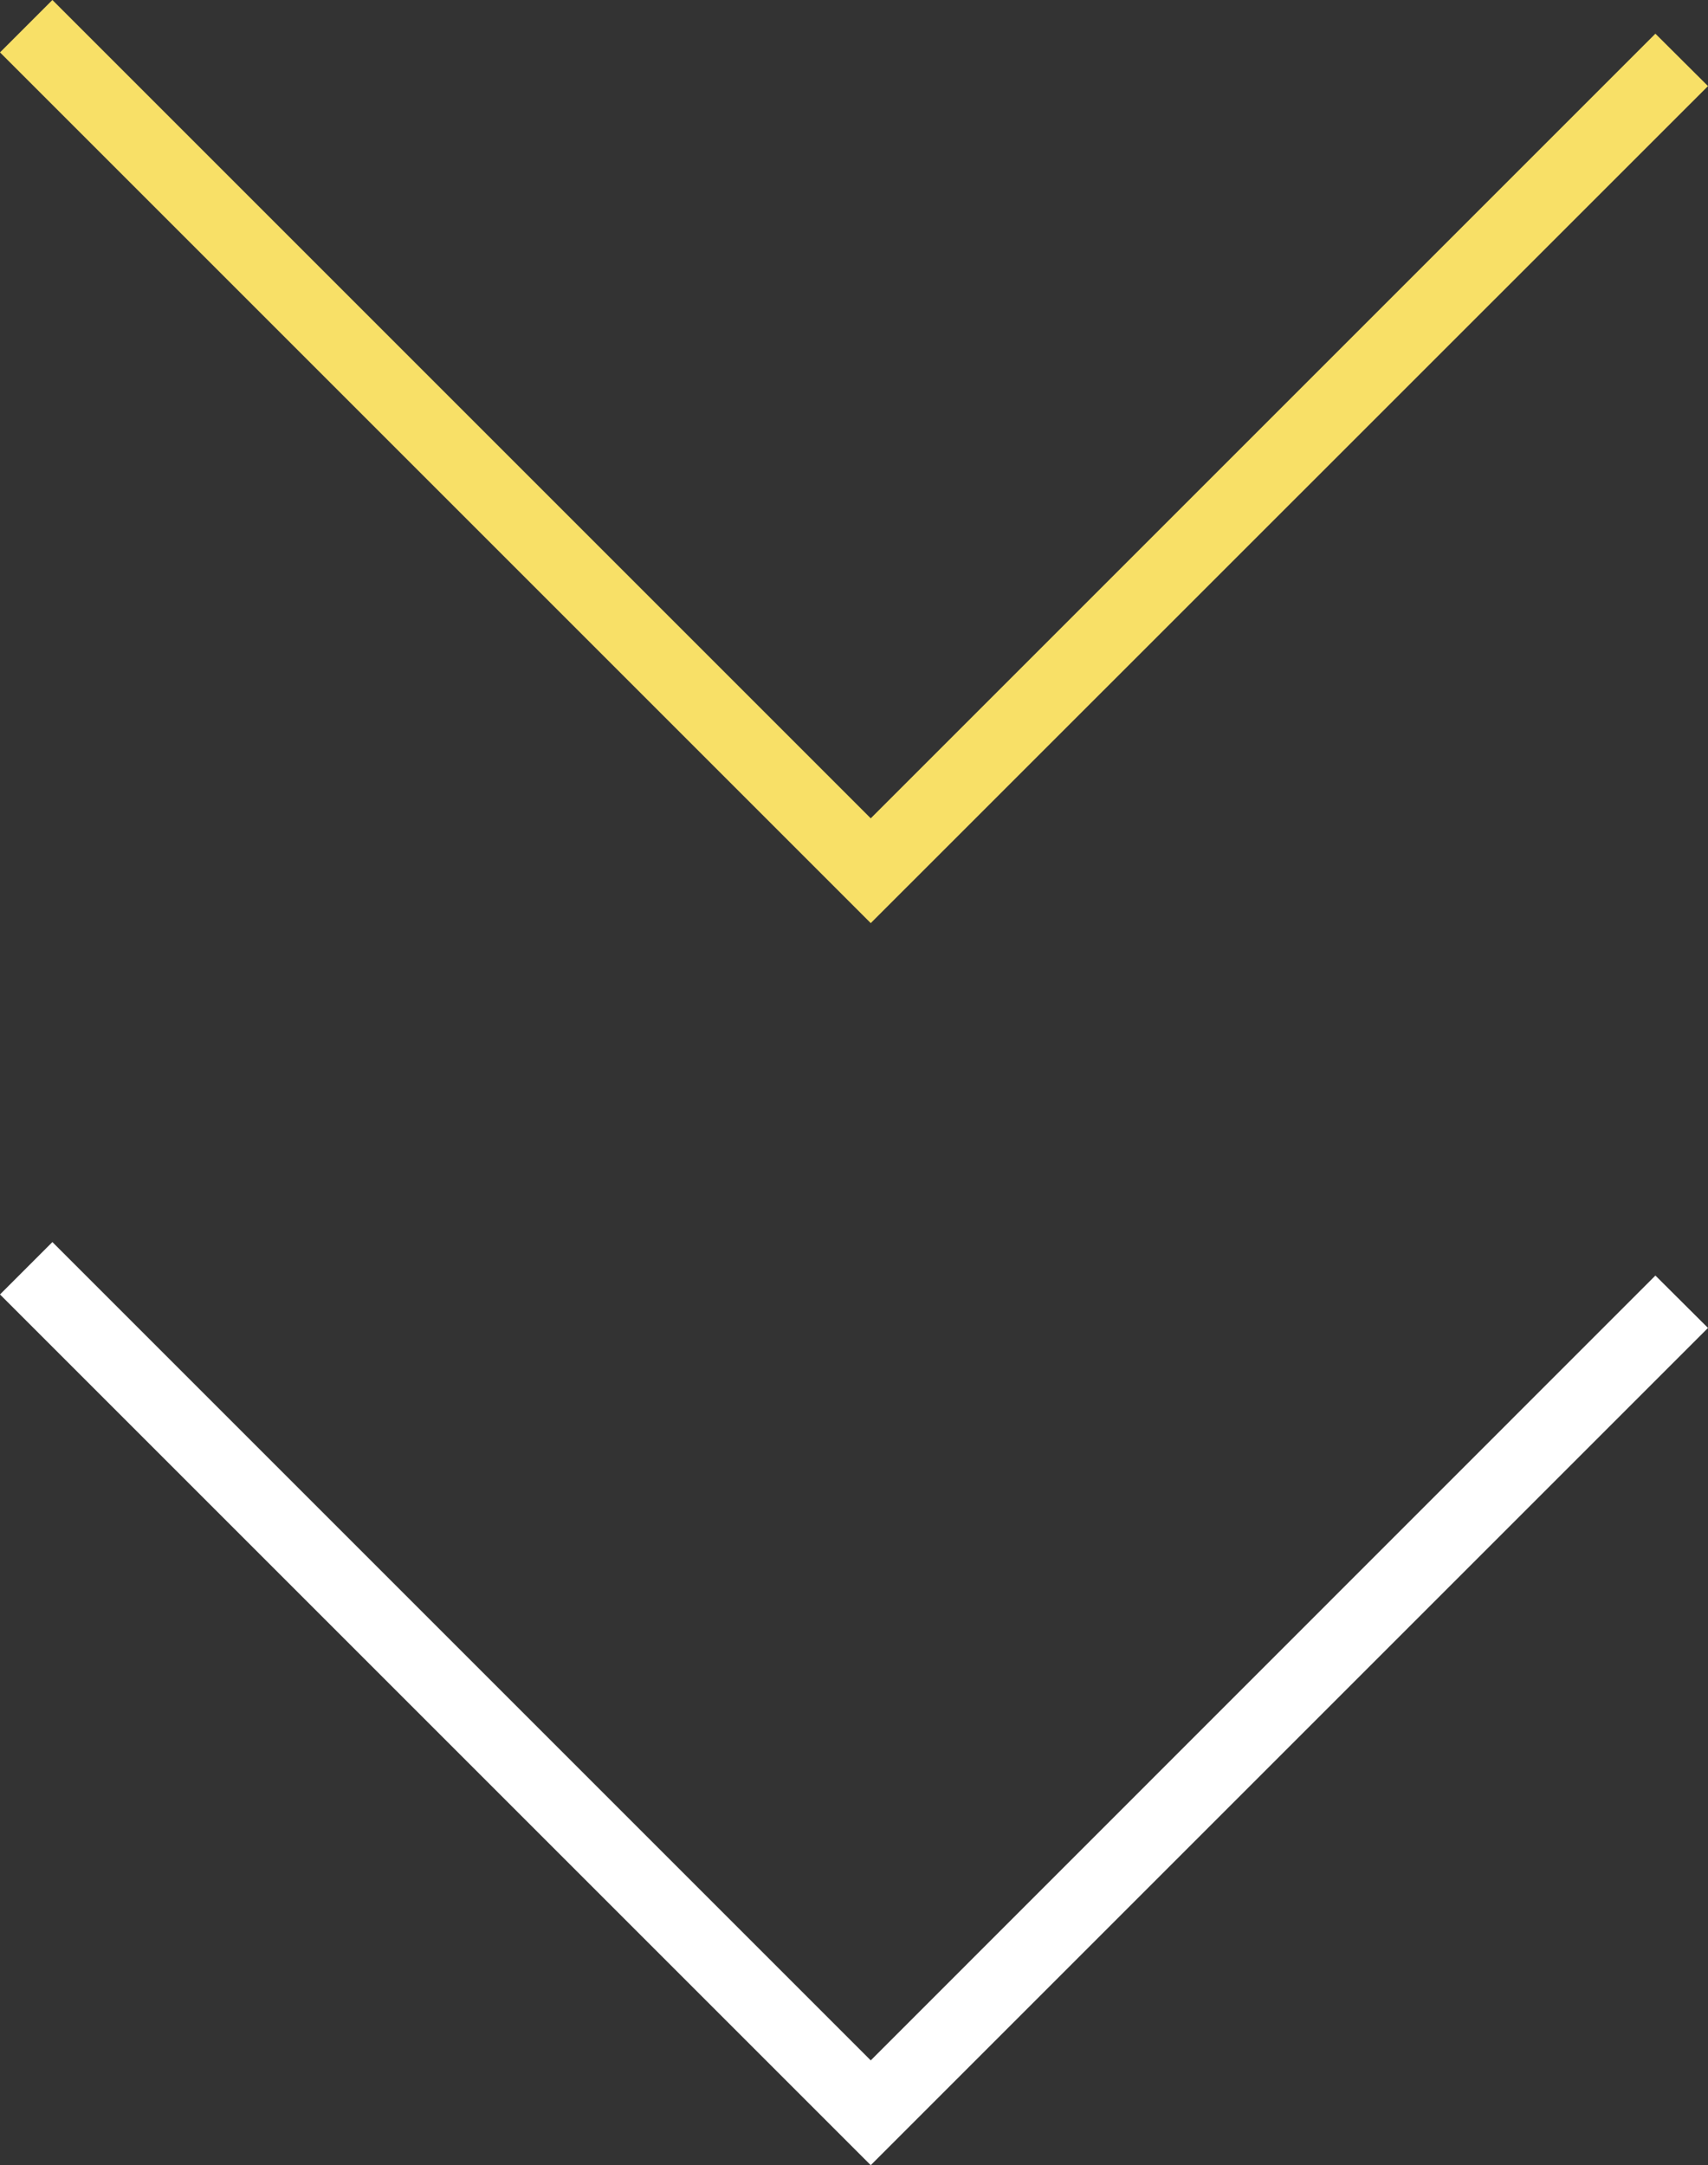
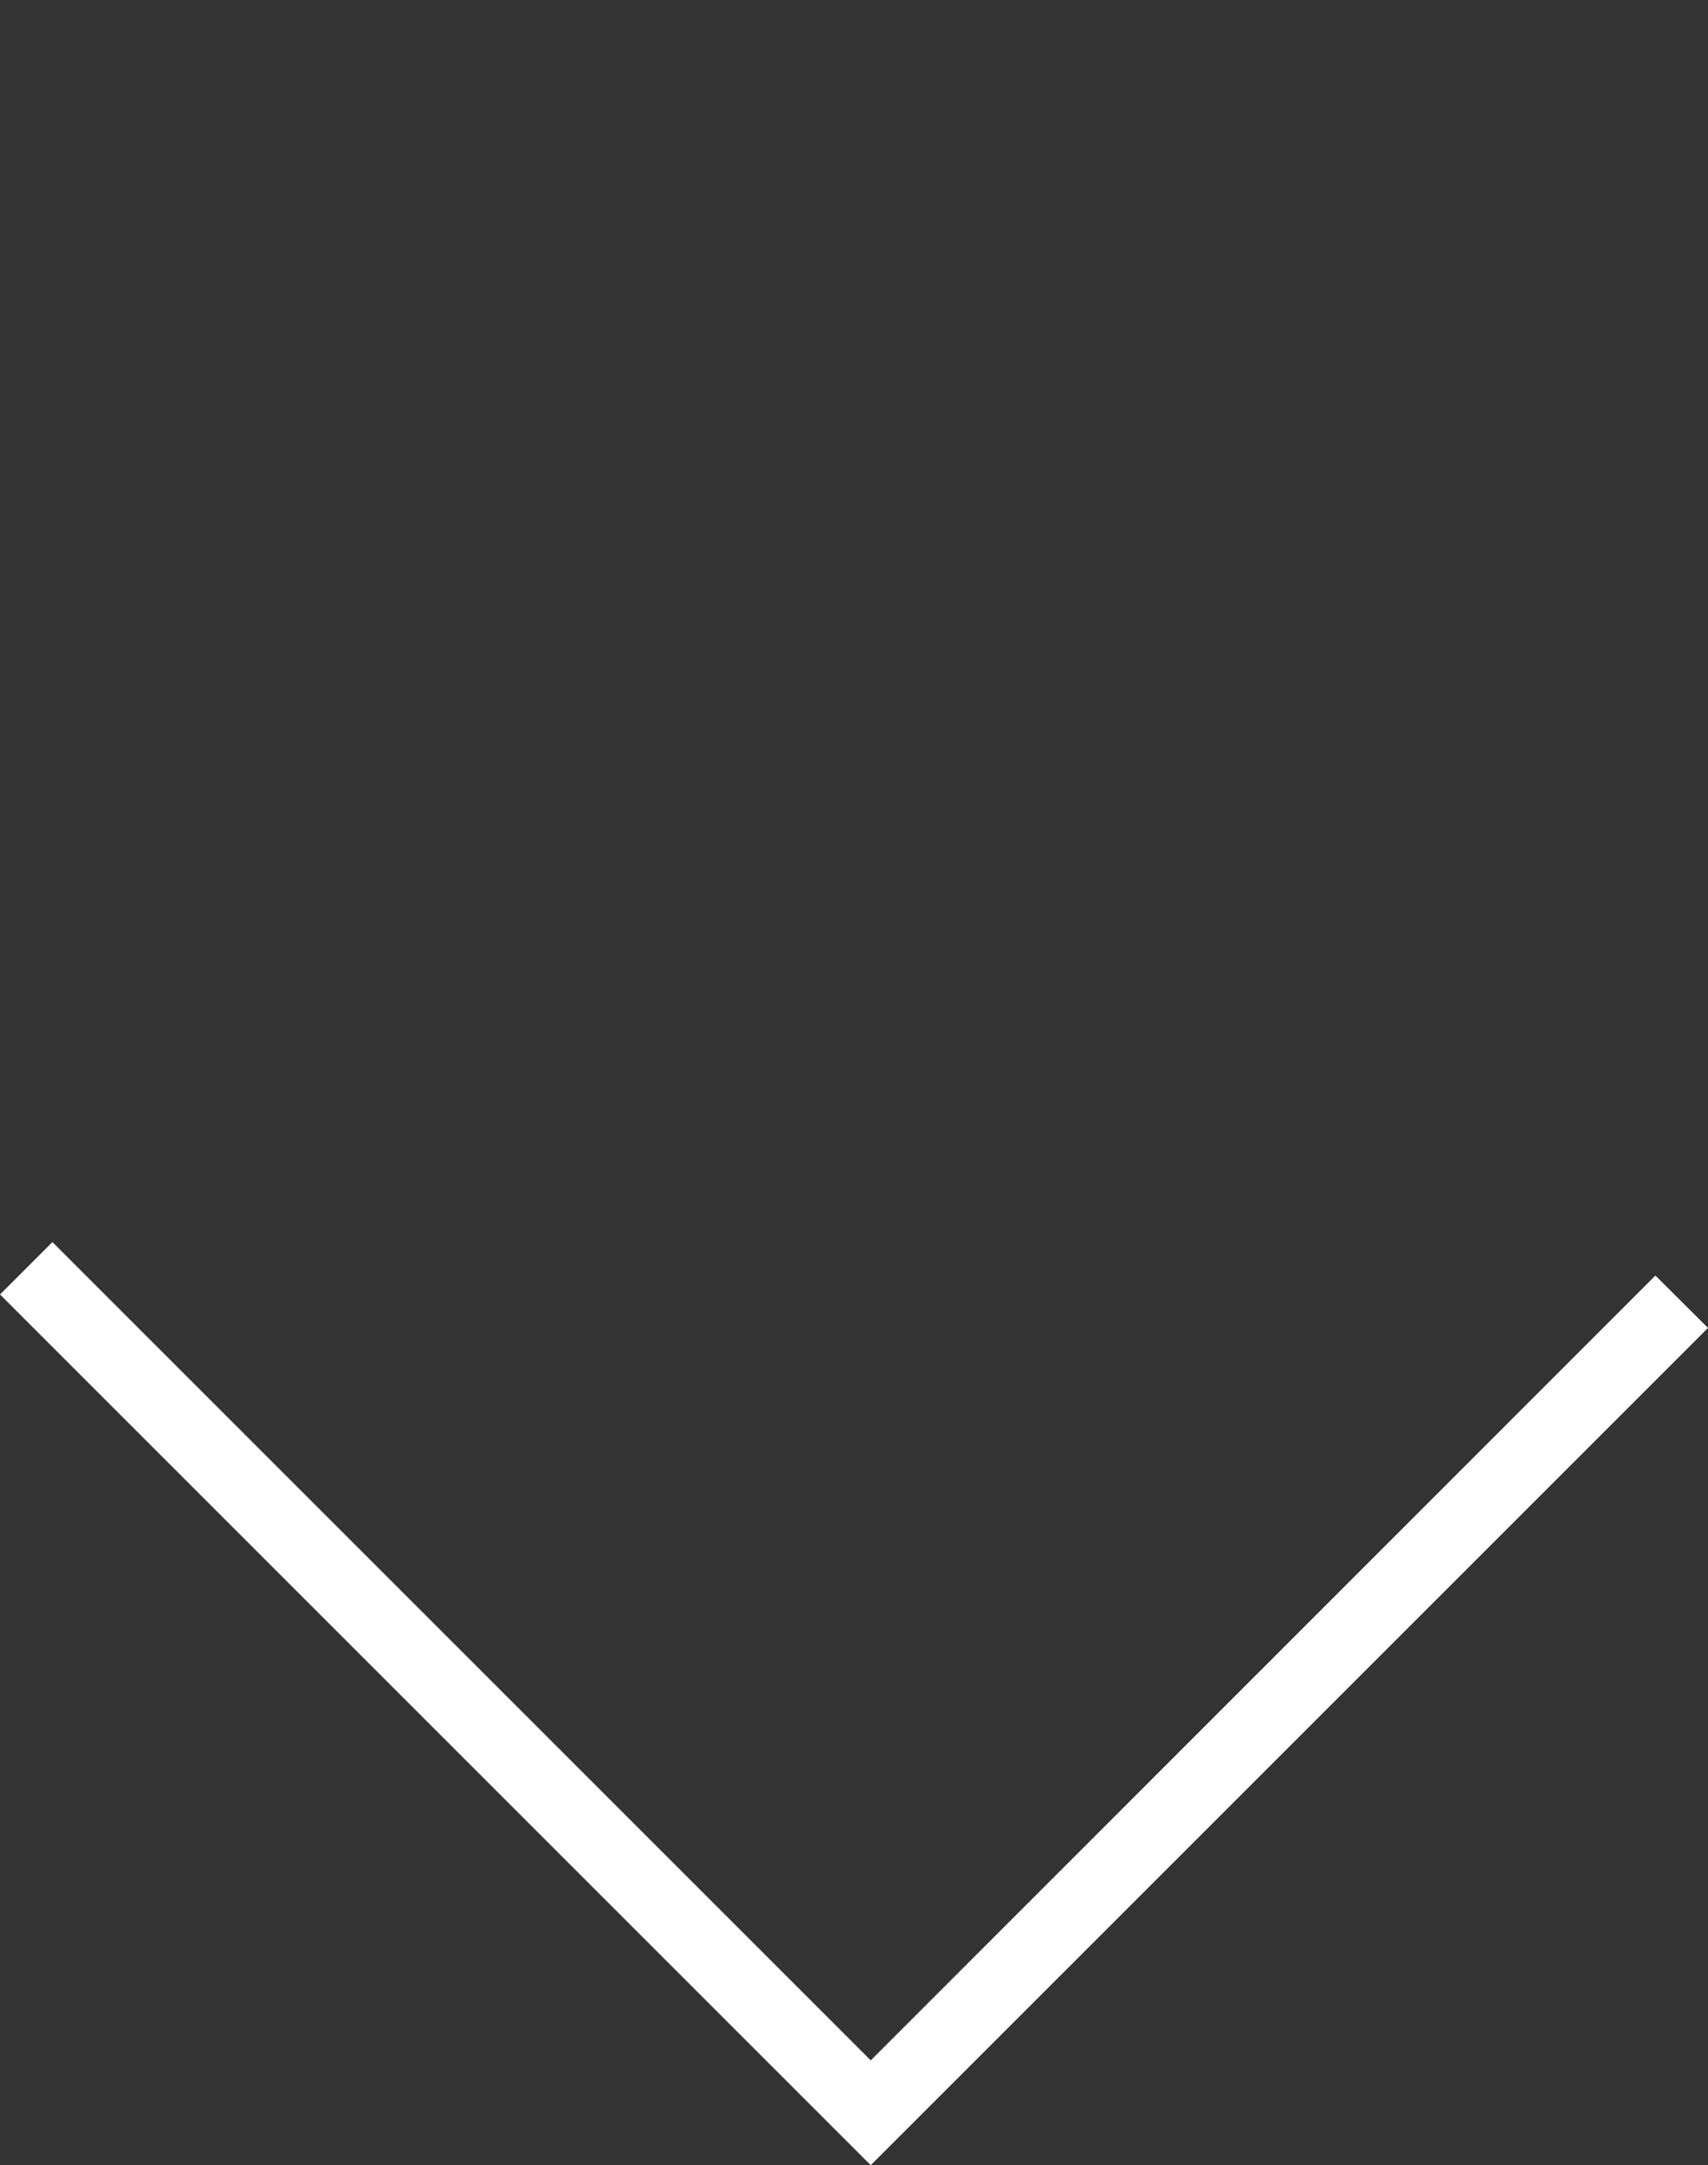
<svg xmlns="http://www.w3.org/2000/svg" id="Layer_2" viewBox="0 0 86.7 109.91">
  <rect x="0" y="0" width="86.7" height="109.91" fill="#333333" stroke="none" />
  <defs>
    <style>.cls-1{fill:#f8e067;}.cls-2{fill:#fff;}</style>
  </defs>
  <g id="Layer_1-2">
    <g>
-       <polygon class="cls-1" points="44.2 46.86 0 2.66 2.66 0 44.2 41.54 84.03 1.71 86.7 4.37 44.2 46.86" />
      <polygon class="cls-2" points="44.2 109.91 0 65.71 2.66 63.05 44.2 104.59 84.03 64.75 86.7 67.41 44.2 109.91" />
    </g>
  </g>
</svg>